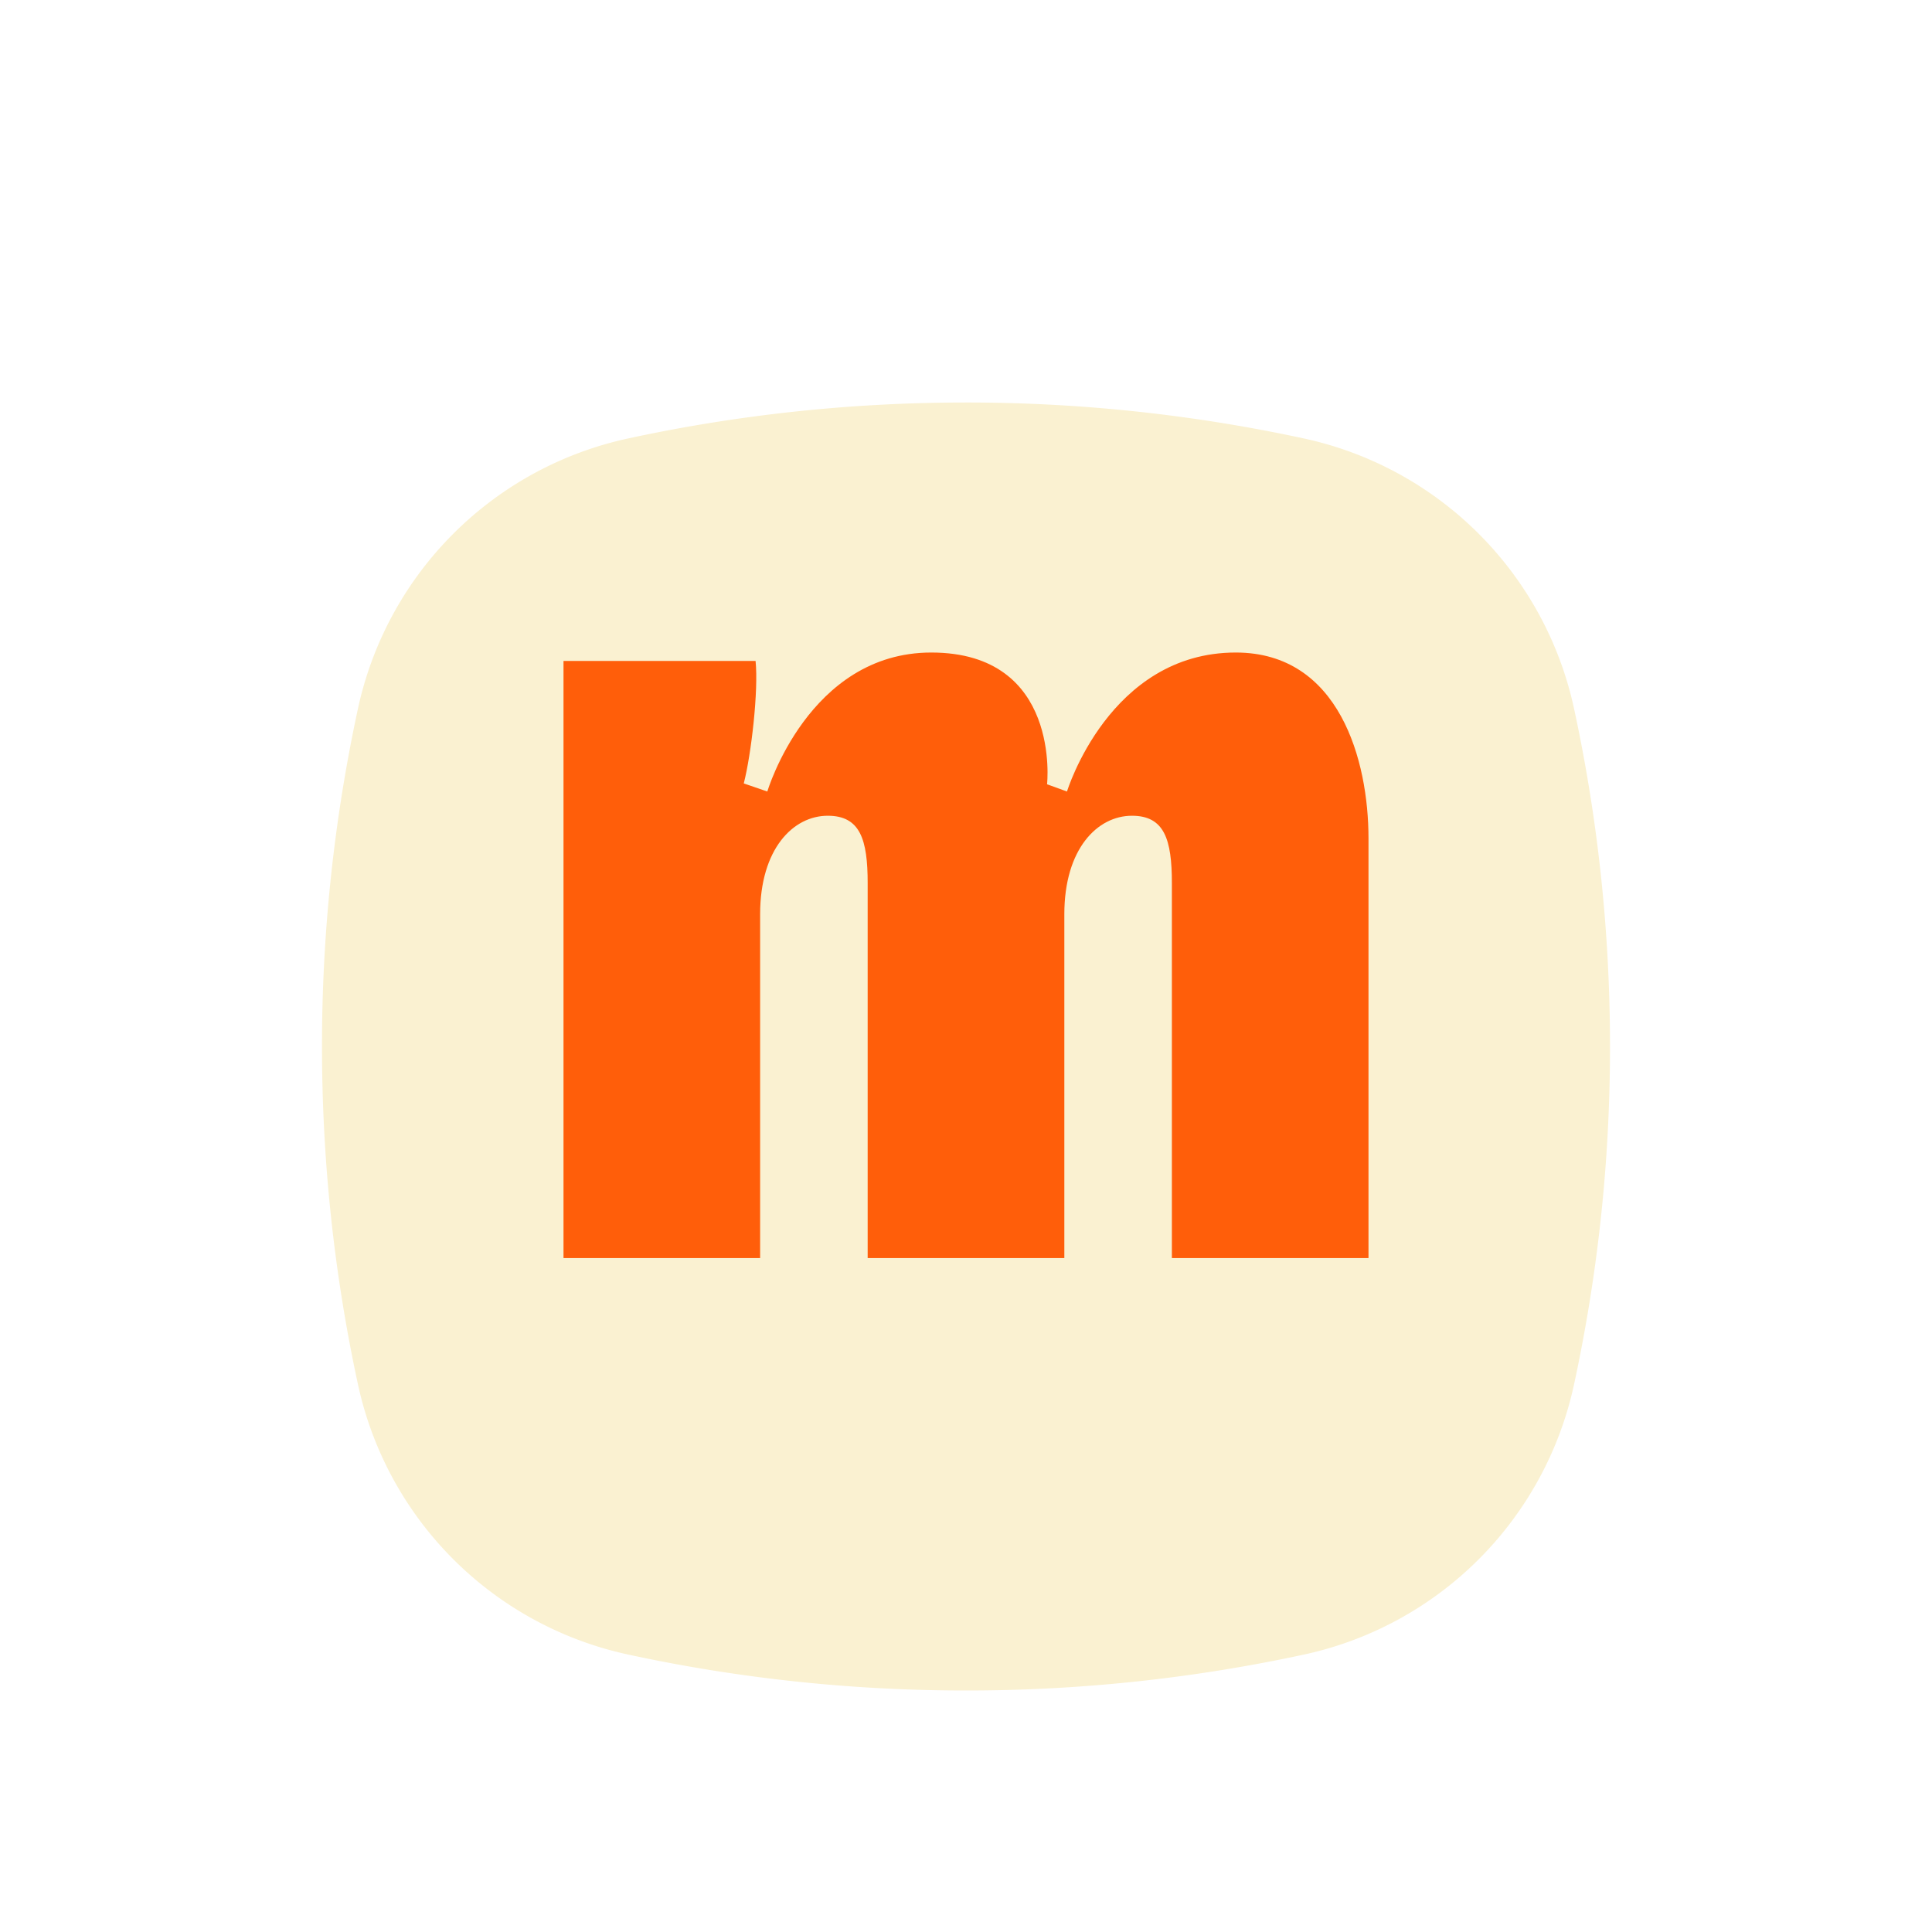
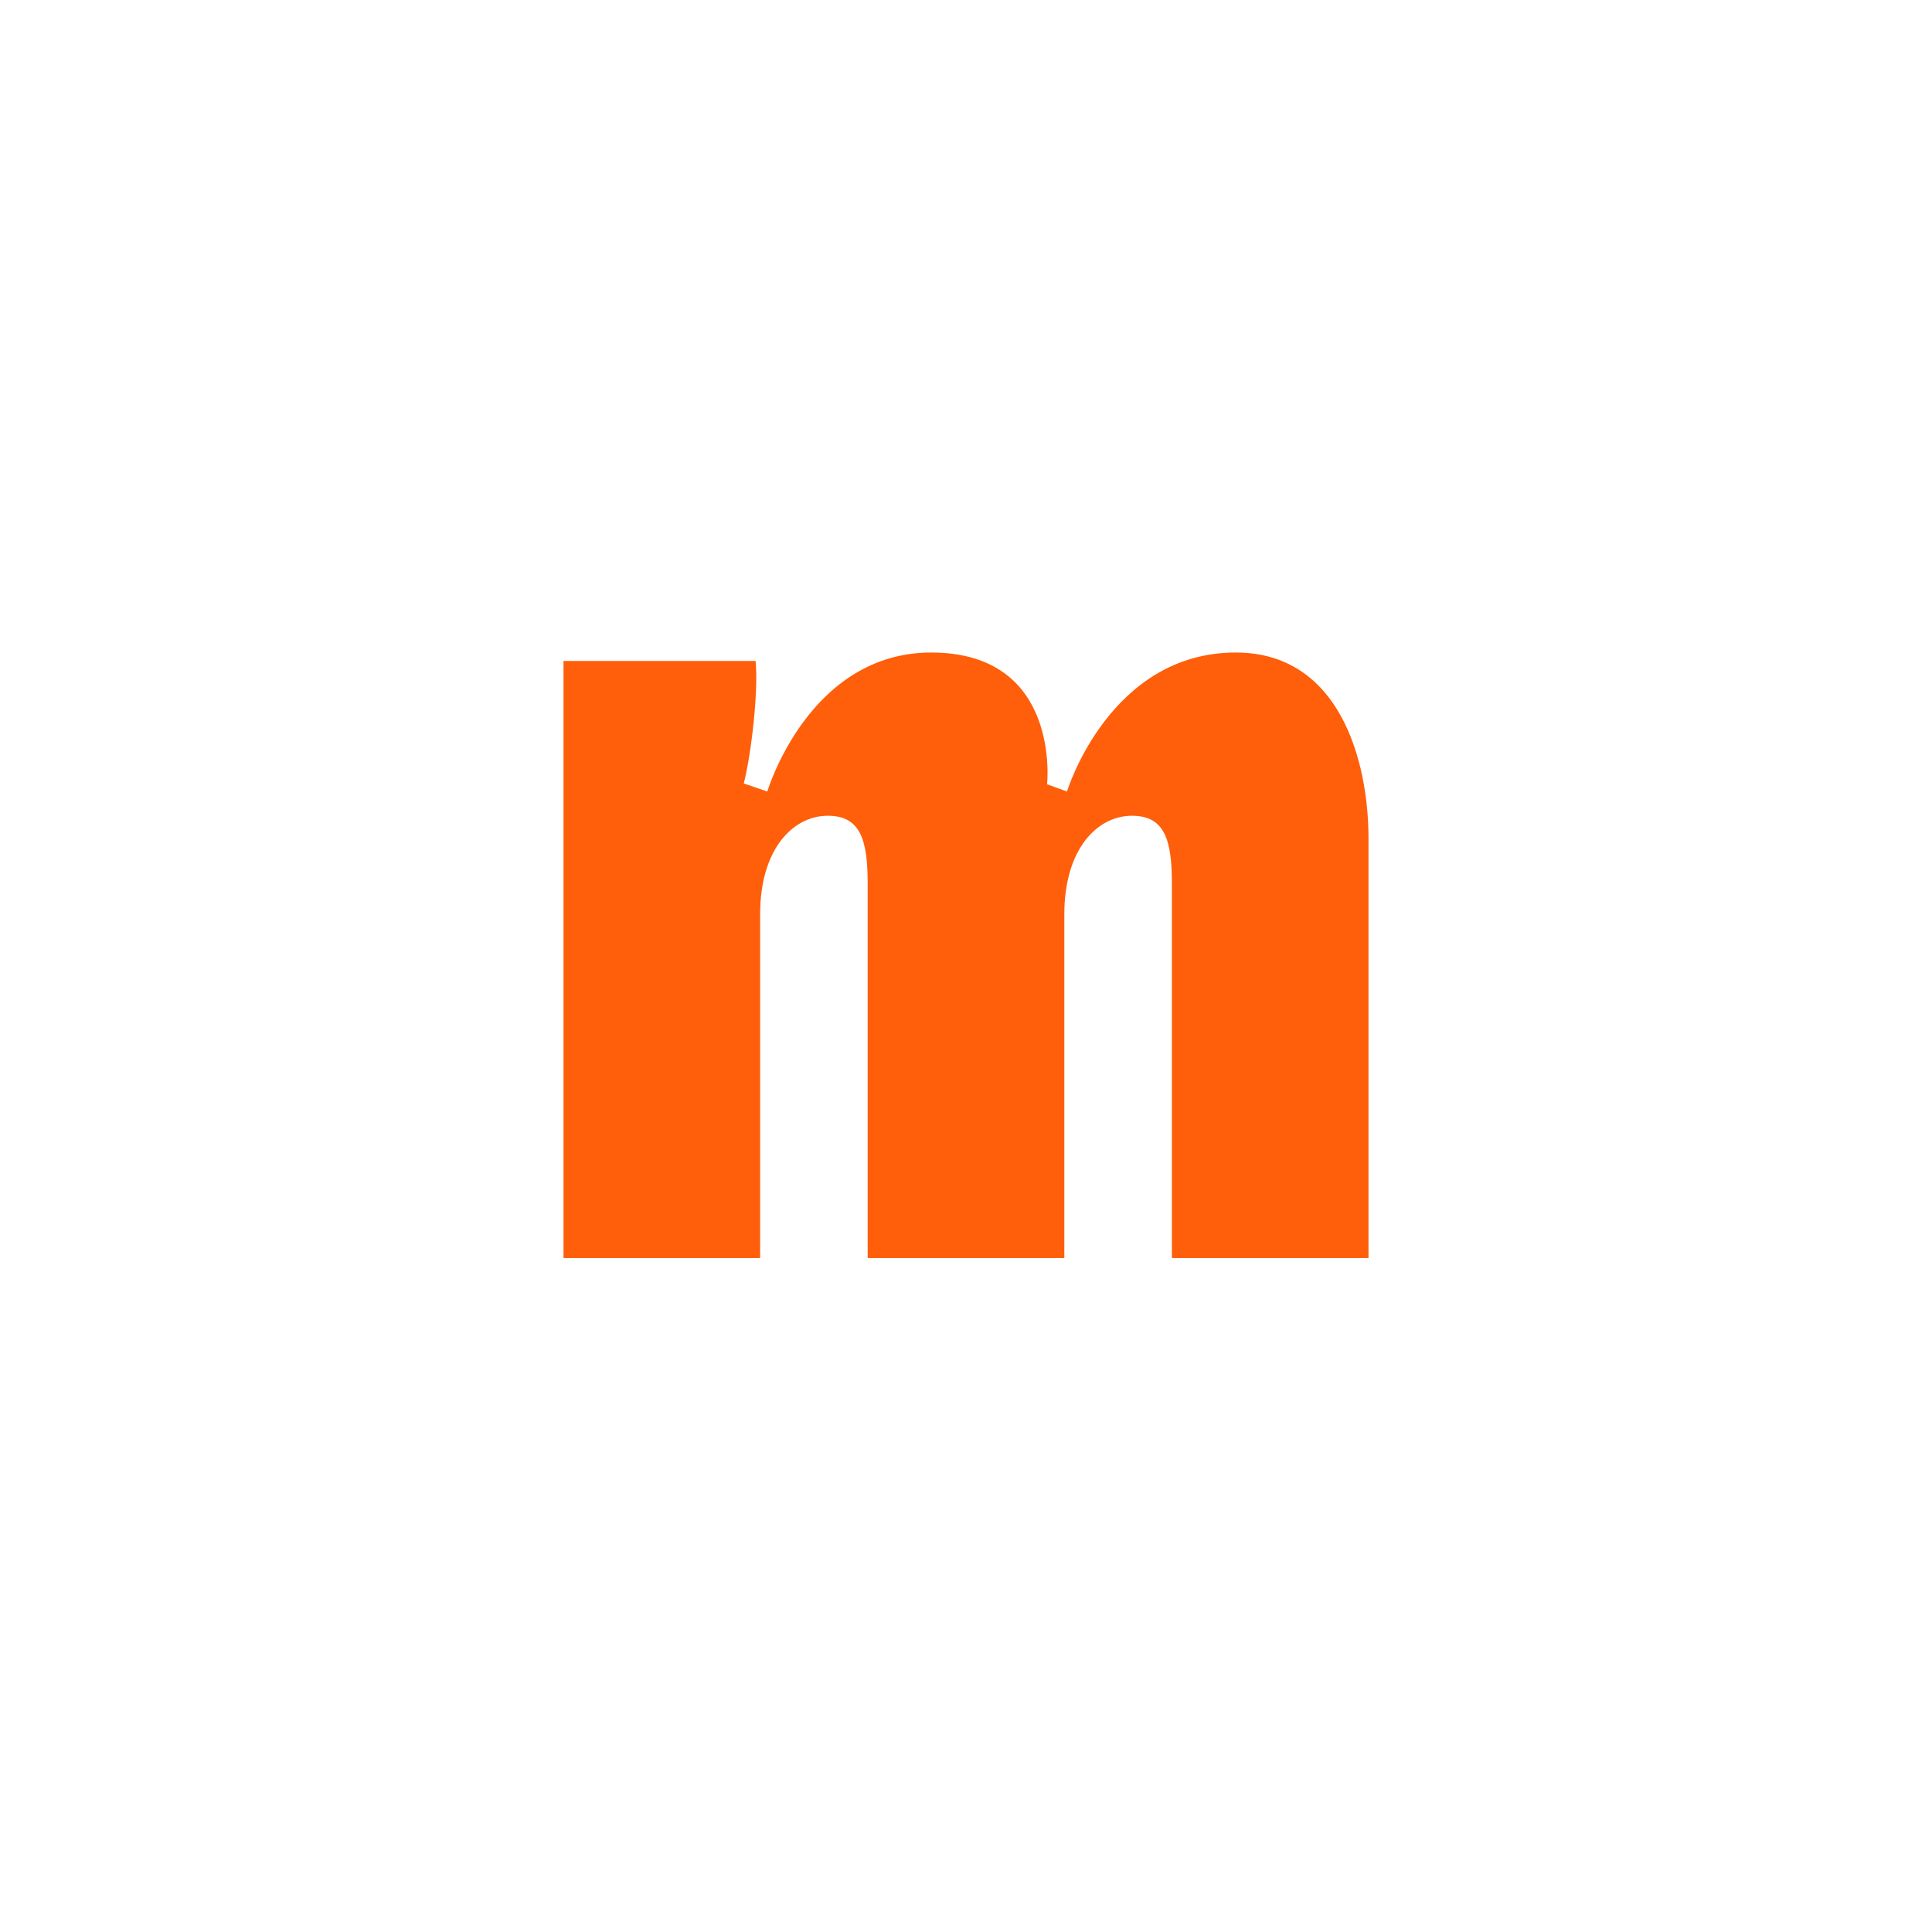
<svg xmlns="http://www.w3.org/2000/svg" width="48" height="48" viewBox="0 0 48 48" fill="none">
  <g filter="url(#a)">
-     <path d="M24 40a39.7 39.7 0 0 0 8.393-.892 8.758 8.758 0 0 0 6.714-6.714A39.68 39.68 0 0 0 40 24c0-2.88-.308-5.688-.893-8.393a8.759 8.759 0 0 0-6.714-6.714A39.689 39.689 0 0 0 24 8c-2.88 0-5.688.308-8.393.893a8.759 8.759 0 0 0-6.714 6.714A39.68 39.68 0 0 0 8 24c0 2.88.308 5.688.893 8.393a8.759 8.759 0 0 0 6.714 6.714C18.312 39.692 21.12 40 24 40Z" fill="#FAF1D1" />
-   </g>
+     </g>
  <path d="M29.115 31.256H34V20.828c0-1.93-.72-4.616-3.297-4.616-3.142 0-4.194 3.453-4.194 3.453l-.495-.18s.36-3.273-2.877-3.273c-3.047 0-4.073 3.453-4.073 3.453l-.585-.201c.188-.733.368-2.31.293-3.043H14v14.835h4.885v-8.542c0-1.626.823-2.447 1.68-2.447.807 0 .992.59.992 1.673v9.316h4.886v-8.542c0-1.626.823-2.447 1.68-2.447.807 0 .992.59.992 1.673v9.316Z" fill="#FF5E0A" />
  <defs>
    <filter id="a" x="4" y="5" width="40" height="40" filterUnits="userSpaceOnUse" color-interpolation-filters="sRGB">
      <feFlood flood-opacity="0" result="BackgroundImageFix" />
      <feColorMatrix in="SourceAlpha" values="0 0 0 0 0 0 0 0 0 0 0 0 0 0 0 0 0 0 127 0" result="hardAlpha" />
      <feOffset dy="1" />
      <feGaussianBlur stdDeviation="2" />
      <feColorMatrix values="0 0 0 0 0 0 0 0 0 0 0 0 0 0 0 0 0 0 0.1 0" />
      <feBlend in2="BackgroundImageFix" result="effect1_dropShadow_5879_15676" />
      <feColorMatrix in="SourceAlpha" values="0 0 0 0 0 0 0 0 0 0 0 0 0 0 0 0 0 0 127 0" result="hardAlpha" />
      <feOffset dy="1" />
      <feGaussianBlur stdDeviation="1.5" />
      <feColorMatrix values="0 0 0 0 0 0 0 0 0 0 0 0 0 0 0 0 0 0 0.05 0" />
      <feBlend in2="effect1_dropShadow_5879_15676" result="effect2_dropShadow_5879_15676" />
      <feBlend in="SourceGraphic" in2="effect2_dropShadow_5879_15676" result="shape" />
    </filter>
  </defs>
</svg>